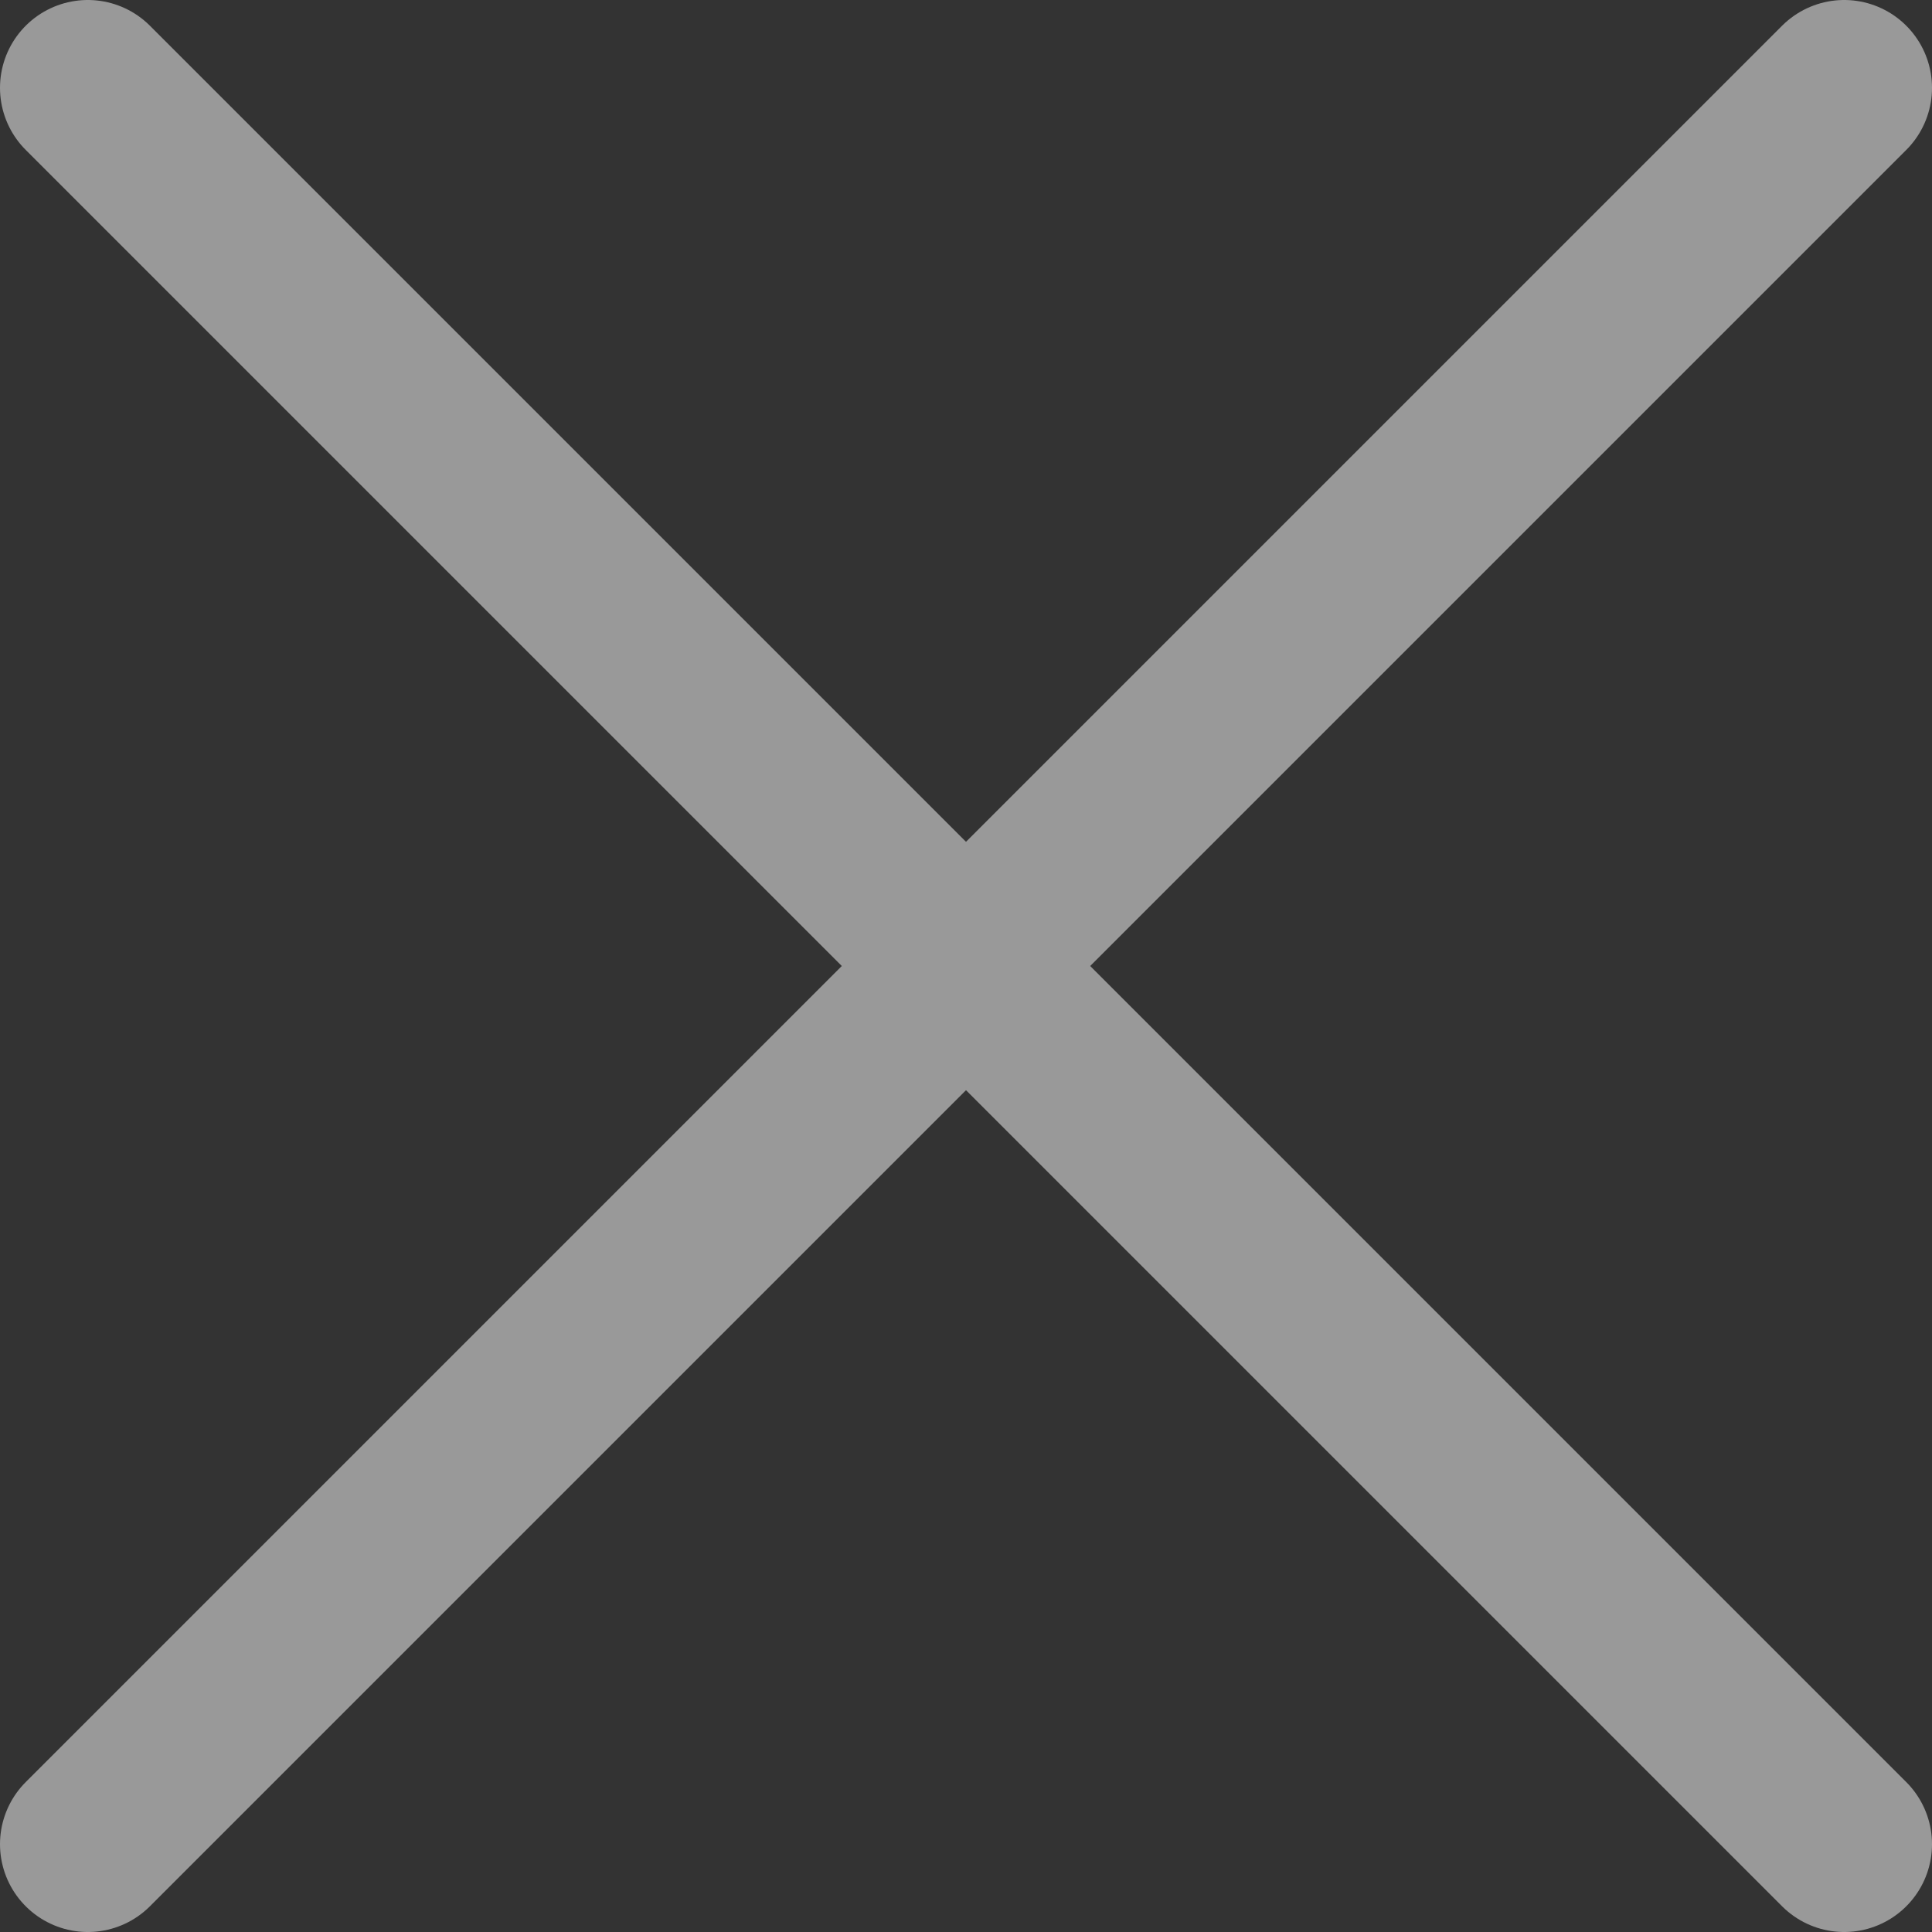
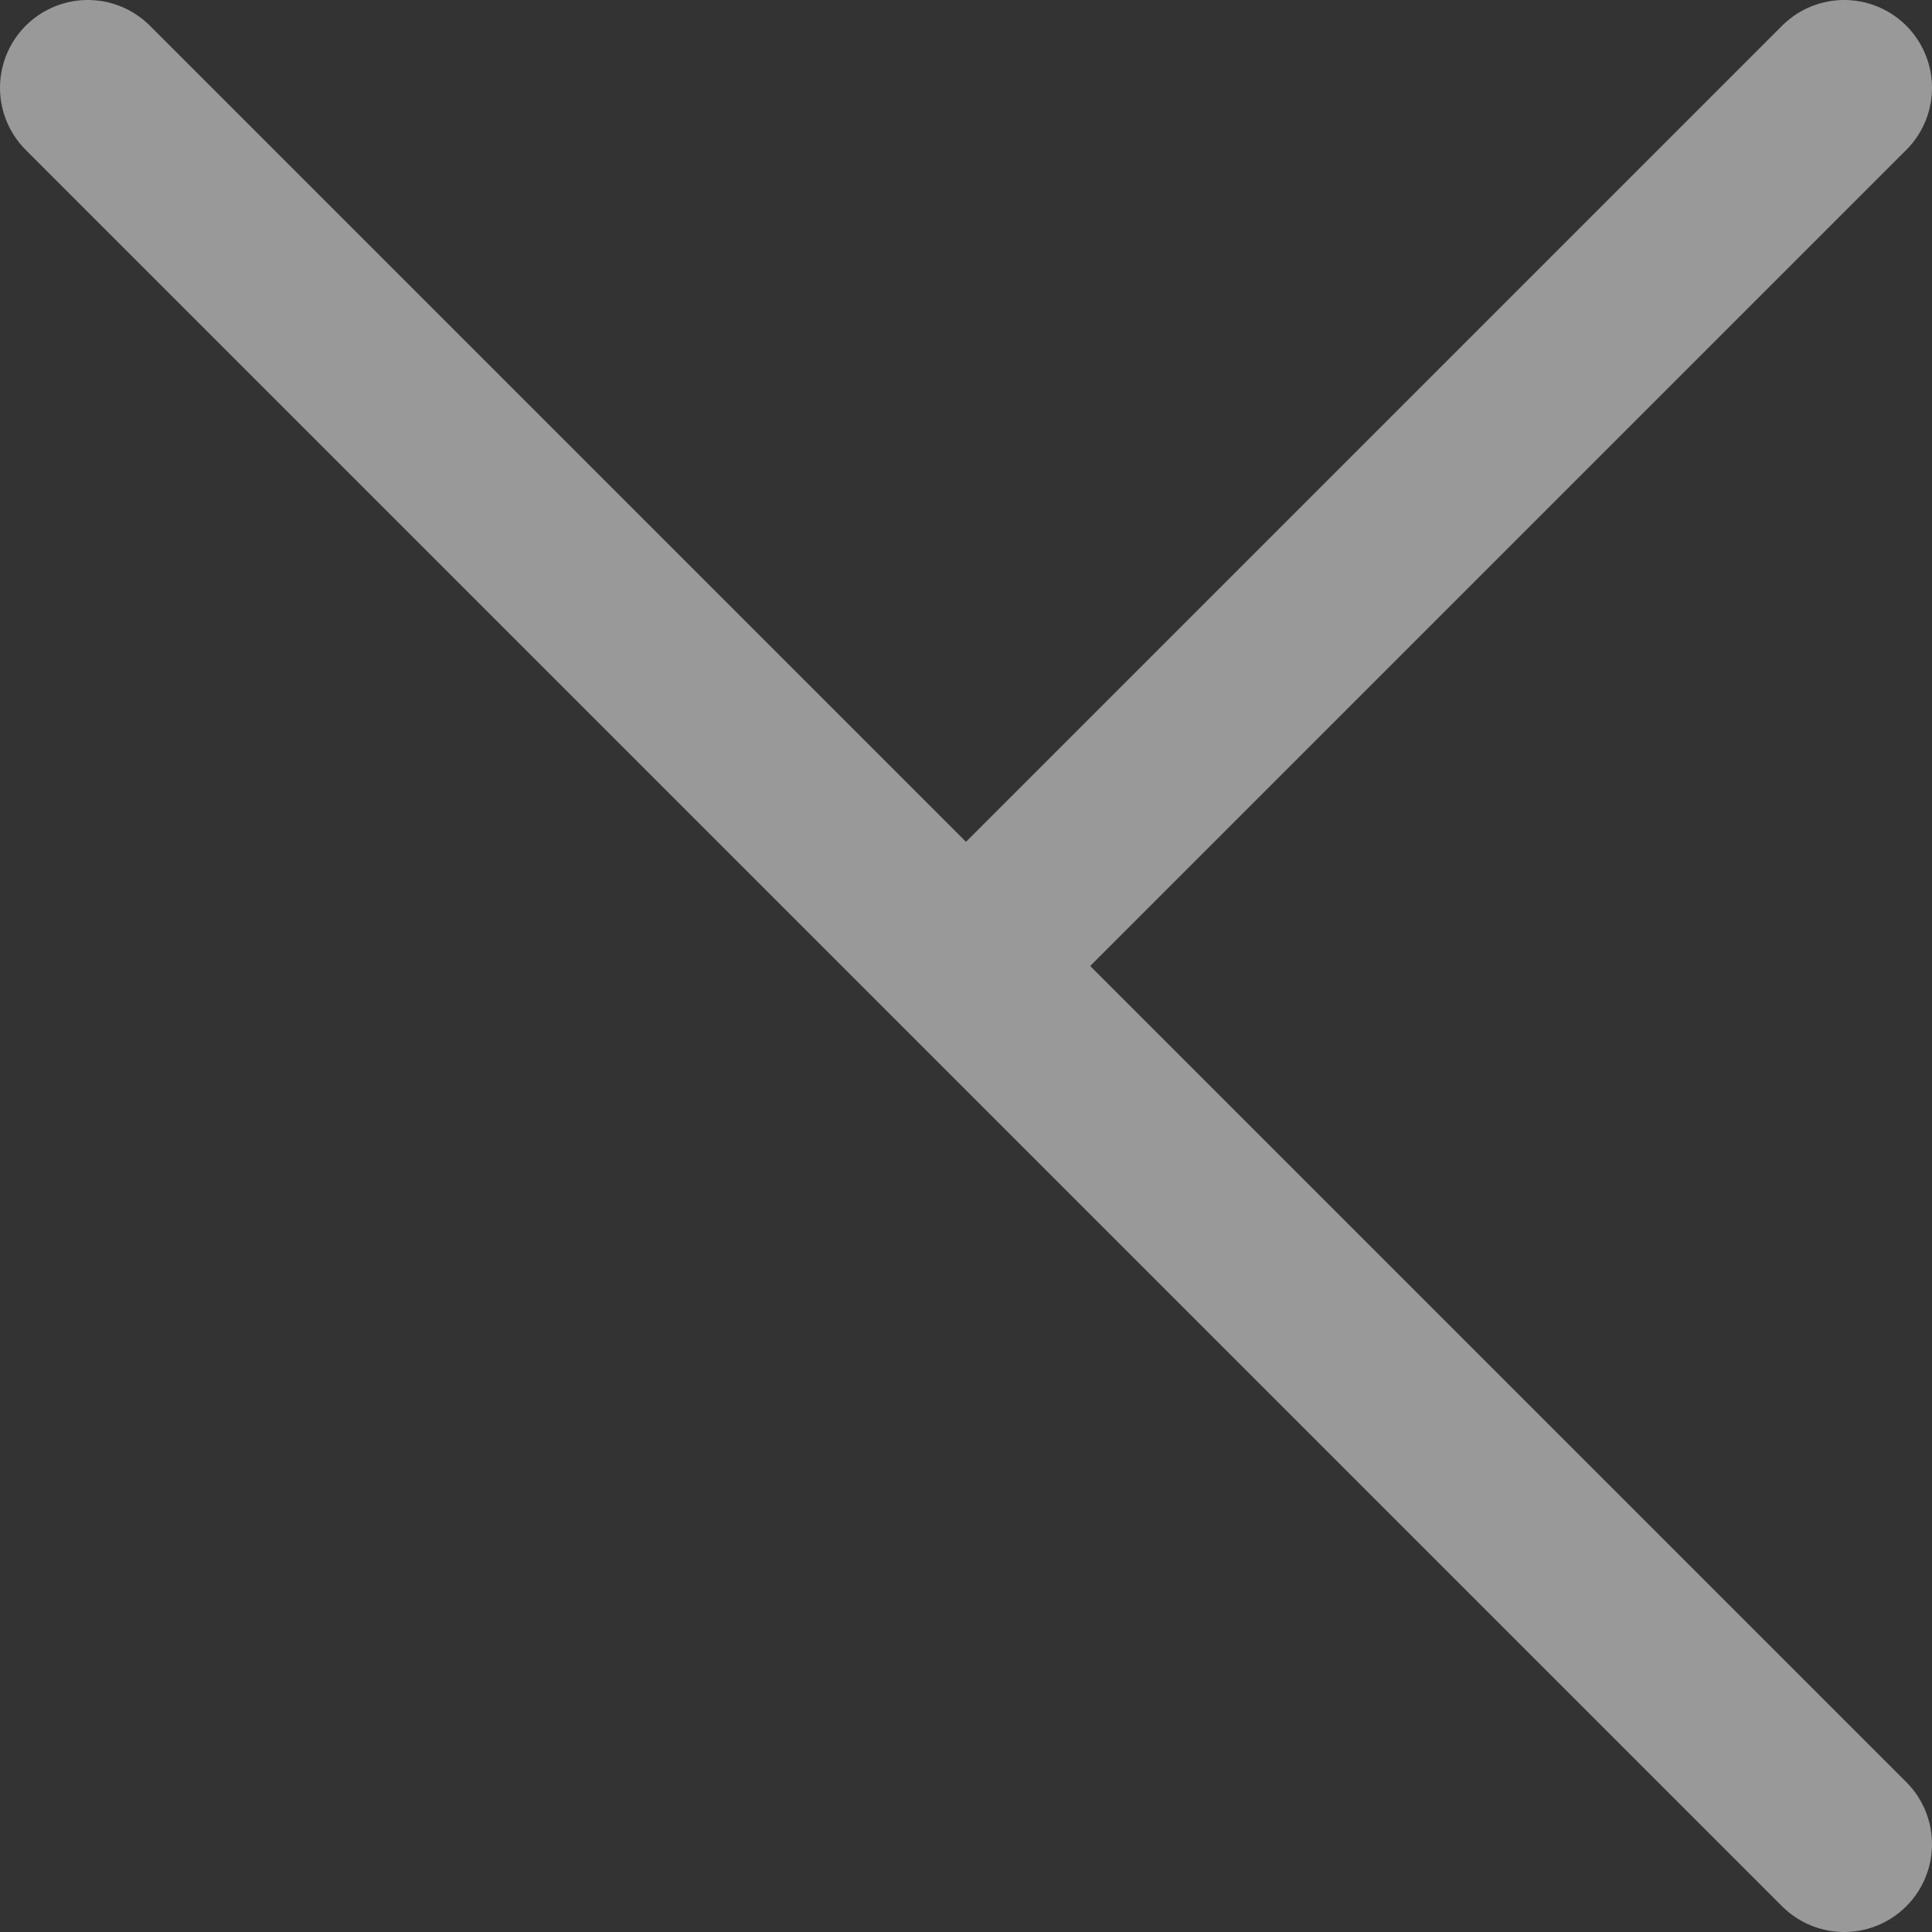
<svg xmlns="http://www.w3.org/2000/svg" width="22" height="22" viewBox="0 0 22 22" fill="none">
  <rect x="0" y="0" width="22" height="22" fill="#333333" stroke="none" />
-   <path opacity="0.5" d="M21 1L11 11M1 21L11 11M11 11L1 1M11 11L21 21" stroke="white" stroke-width="2" stroke-linecap="round" stroke-linejoin="round" />
+   <path opacity="0.5" d="M21 1L11 11L11 11M11 11L1 1M11 11L21 21" stroke="white" stroke-width="2" stroke-linecap="round" stroke-linejoin="round" />
</svg>